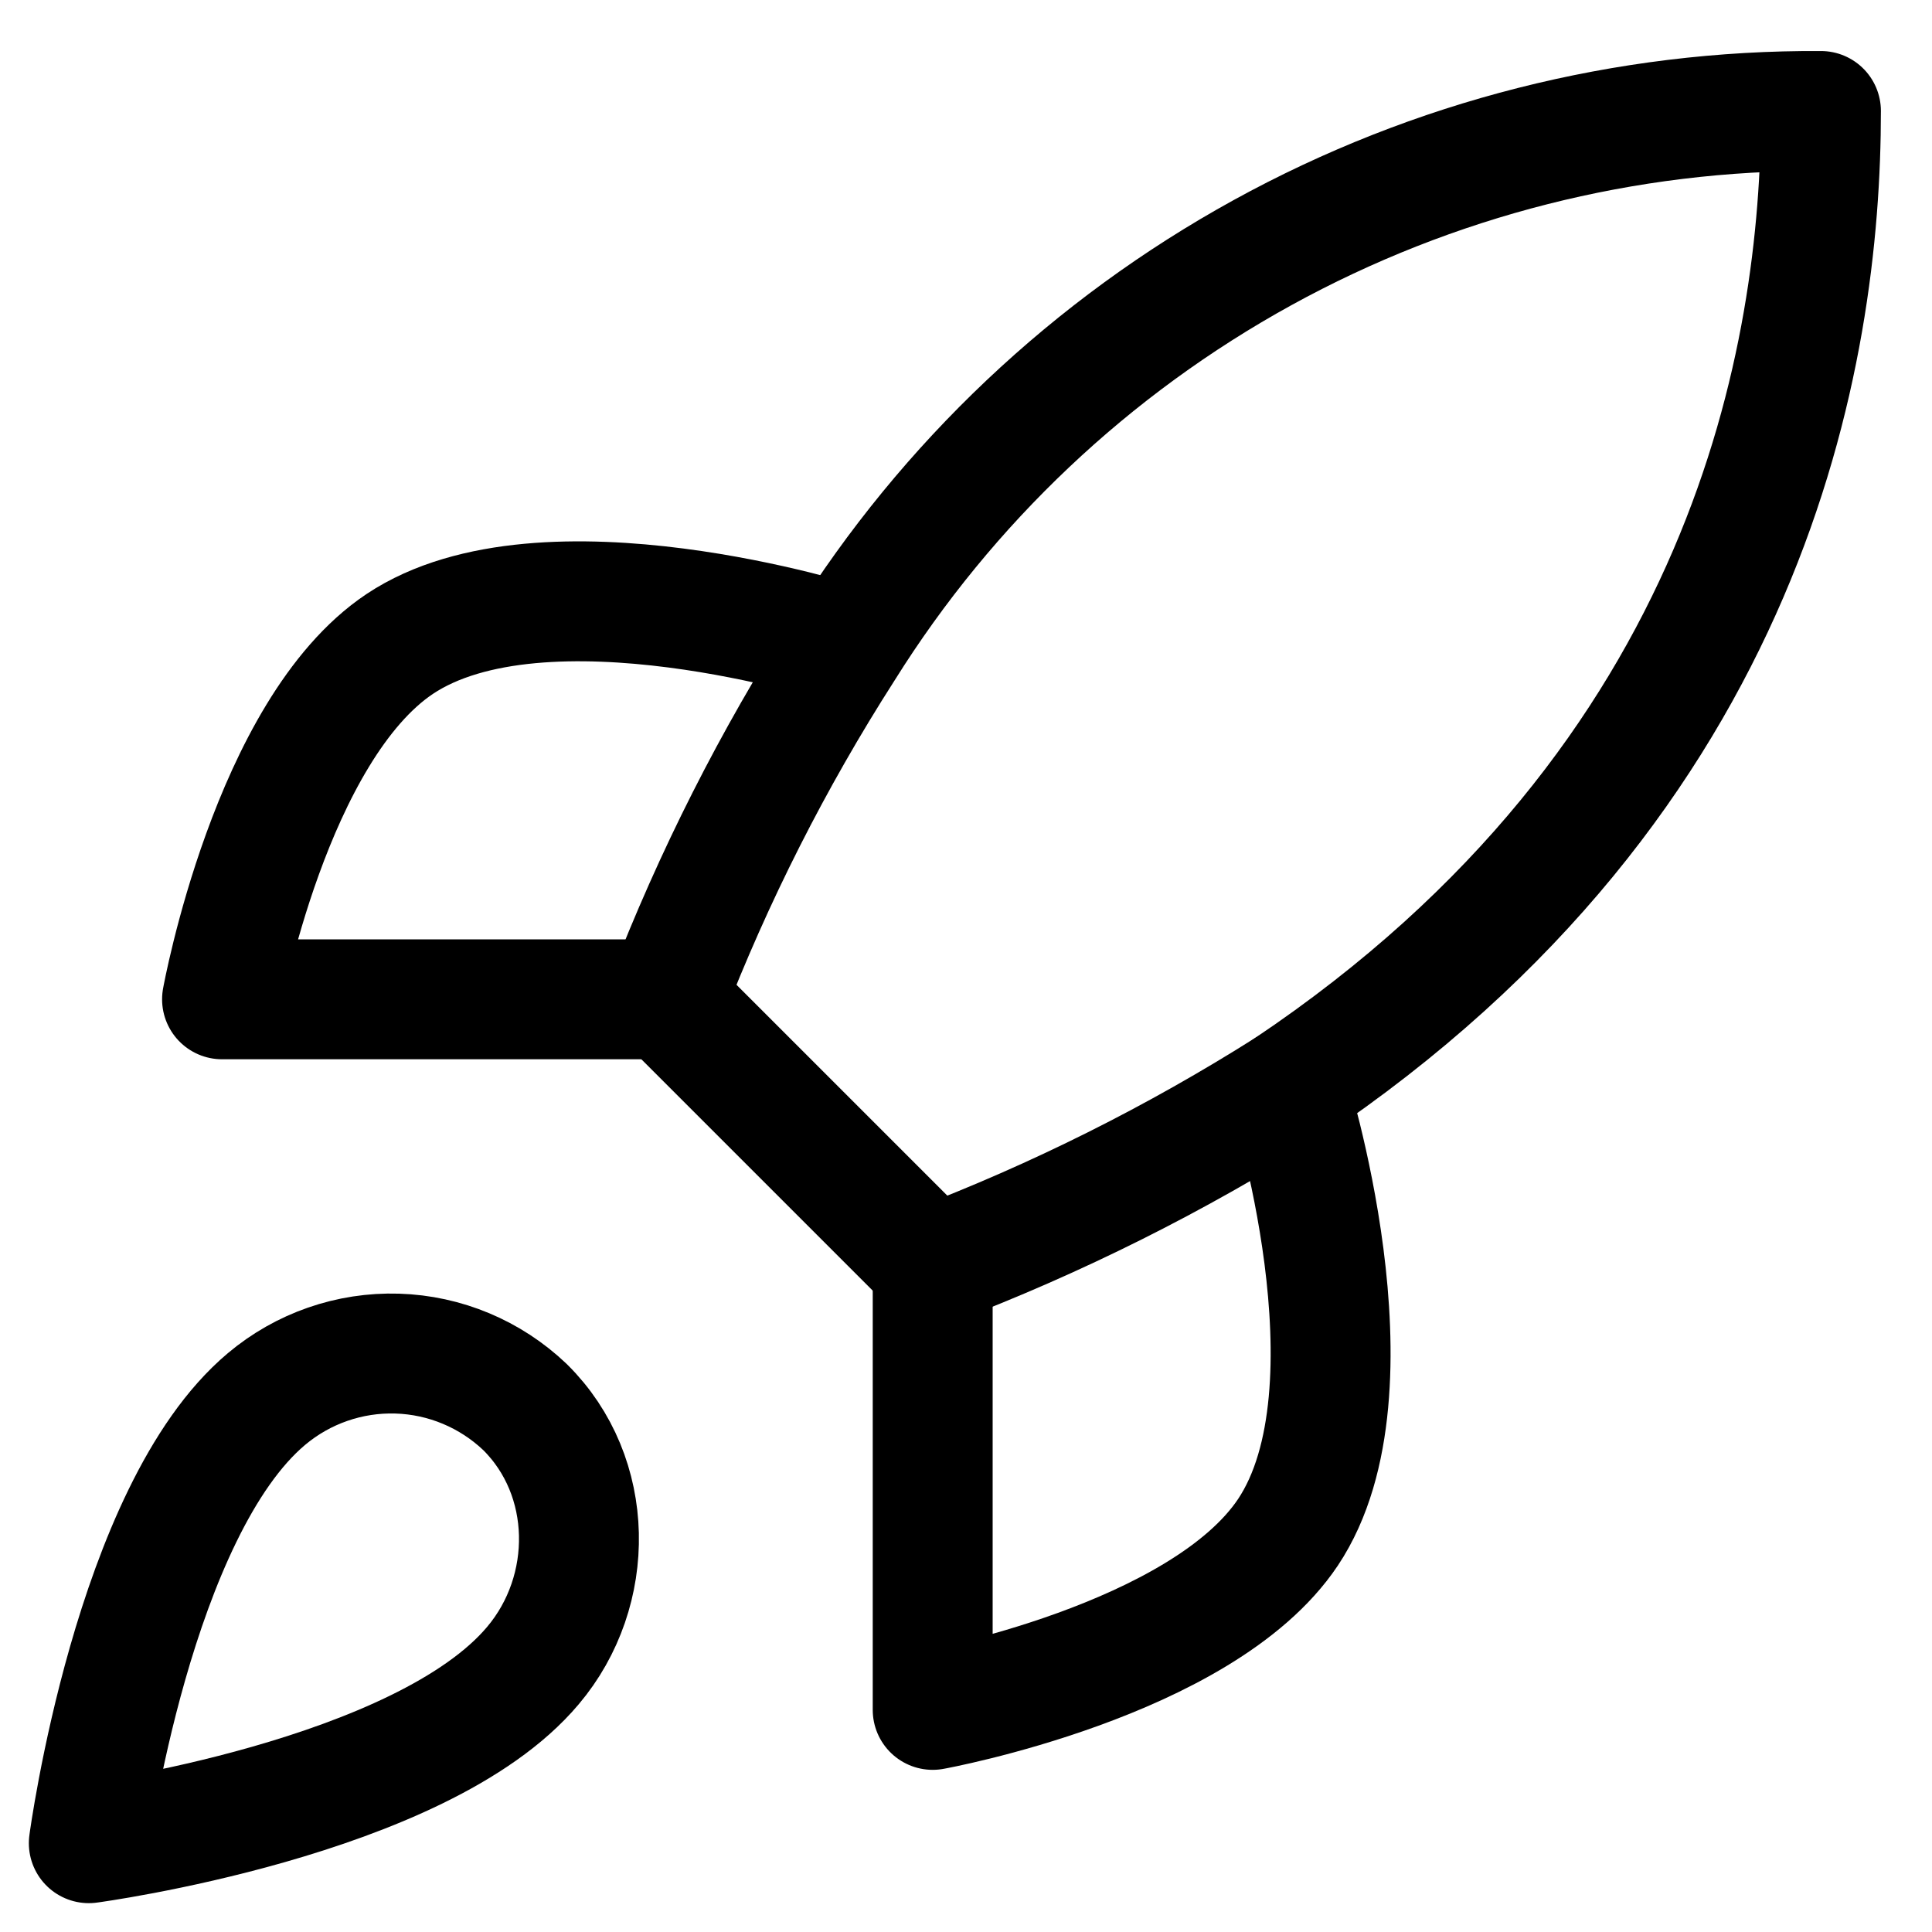
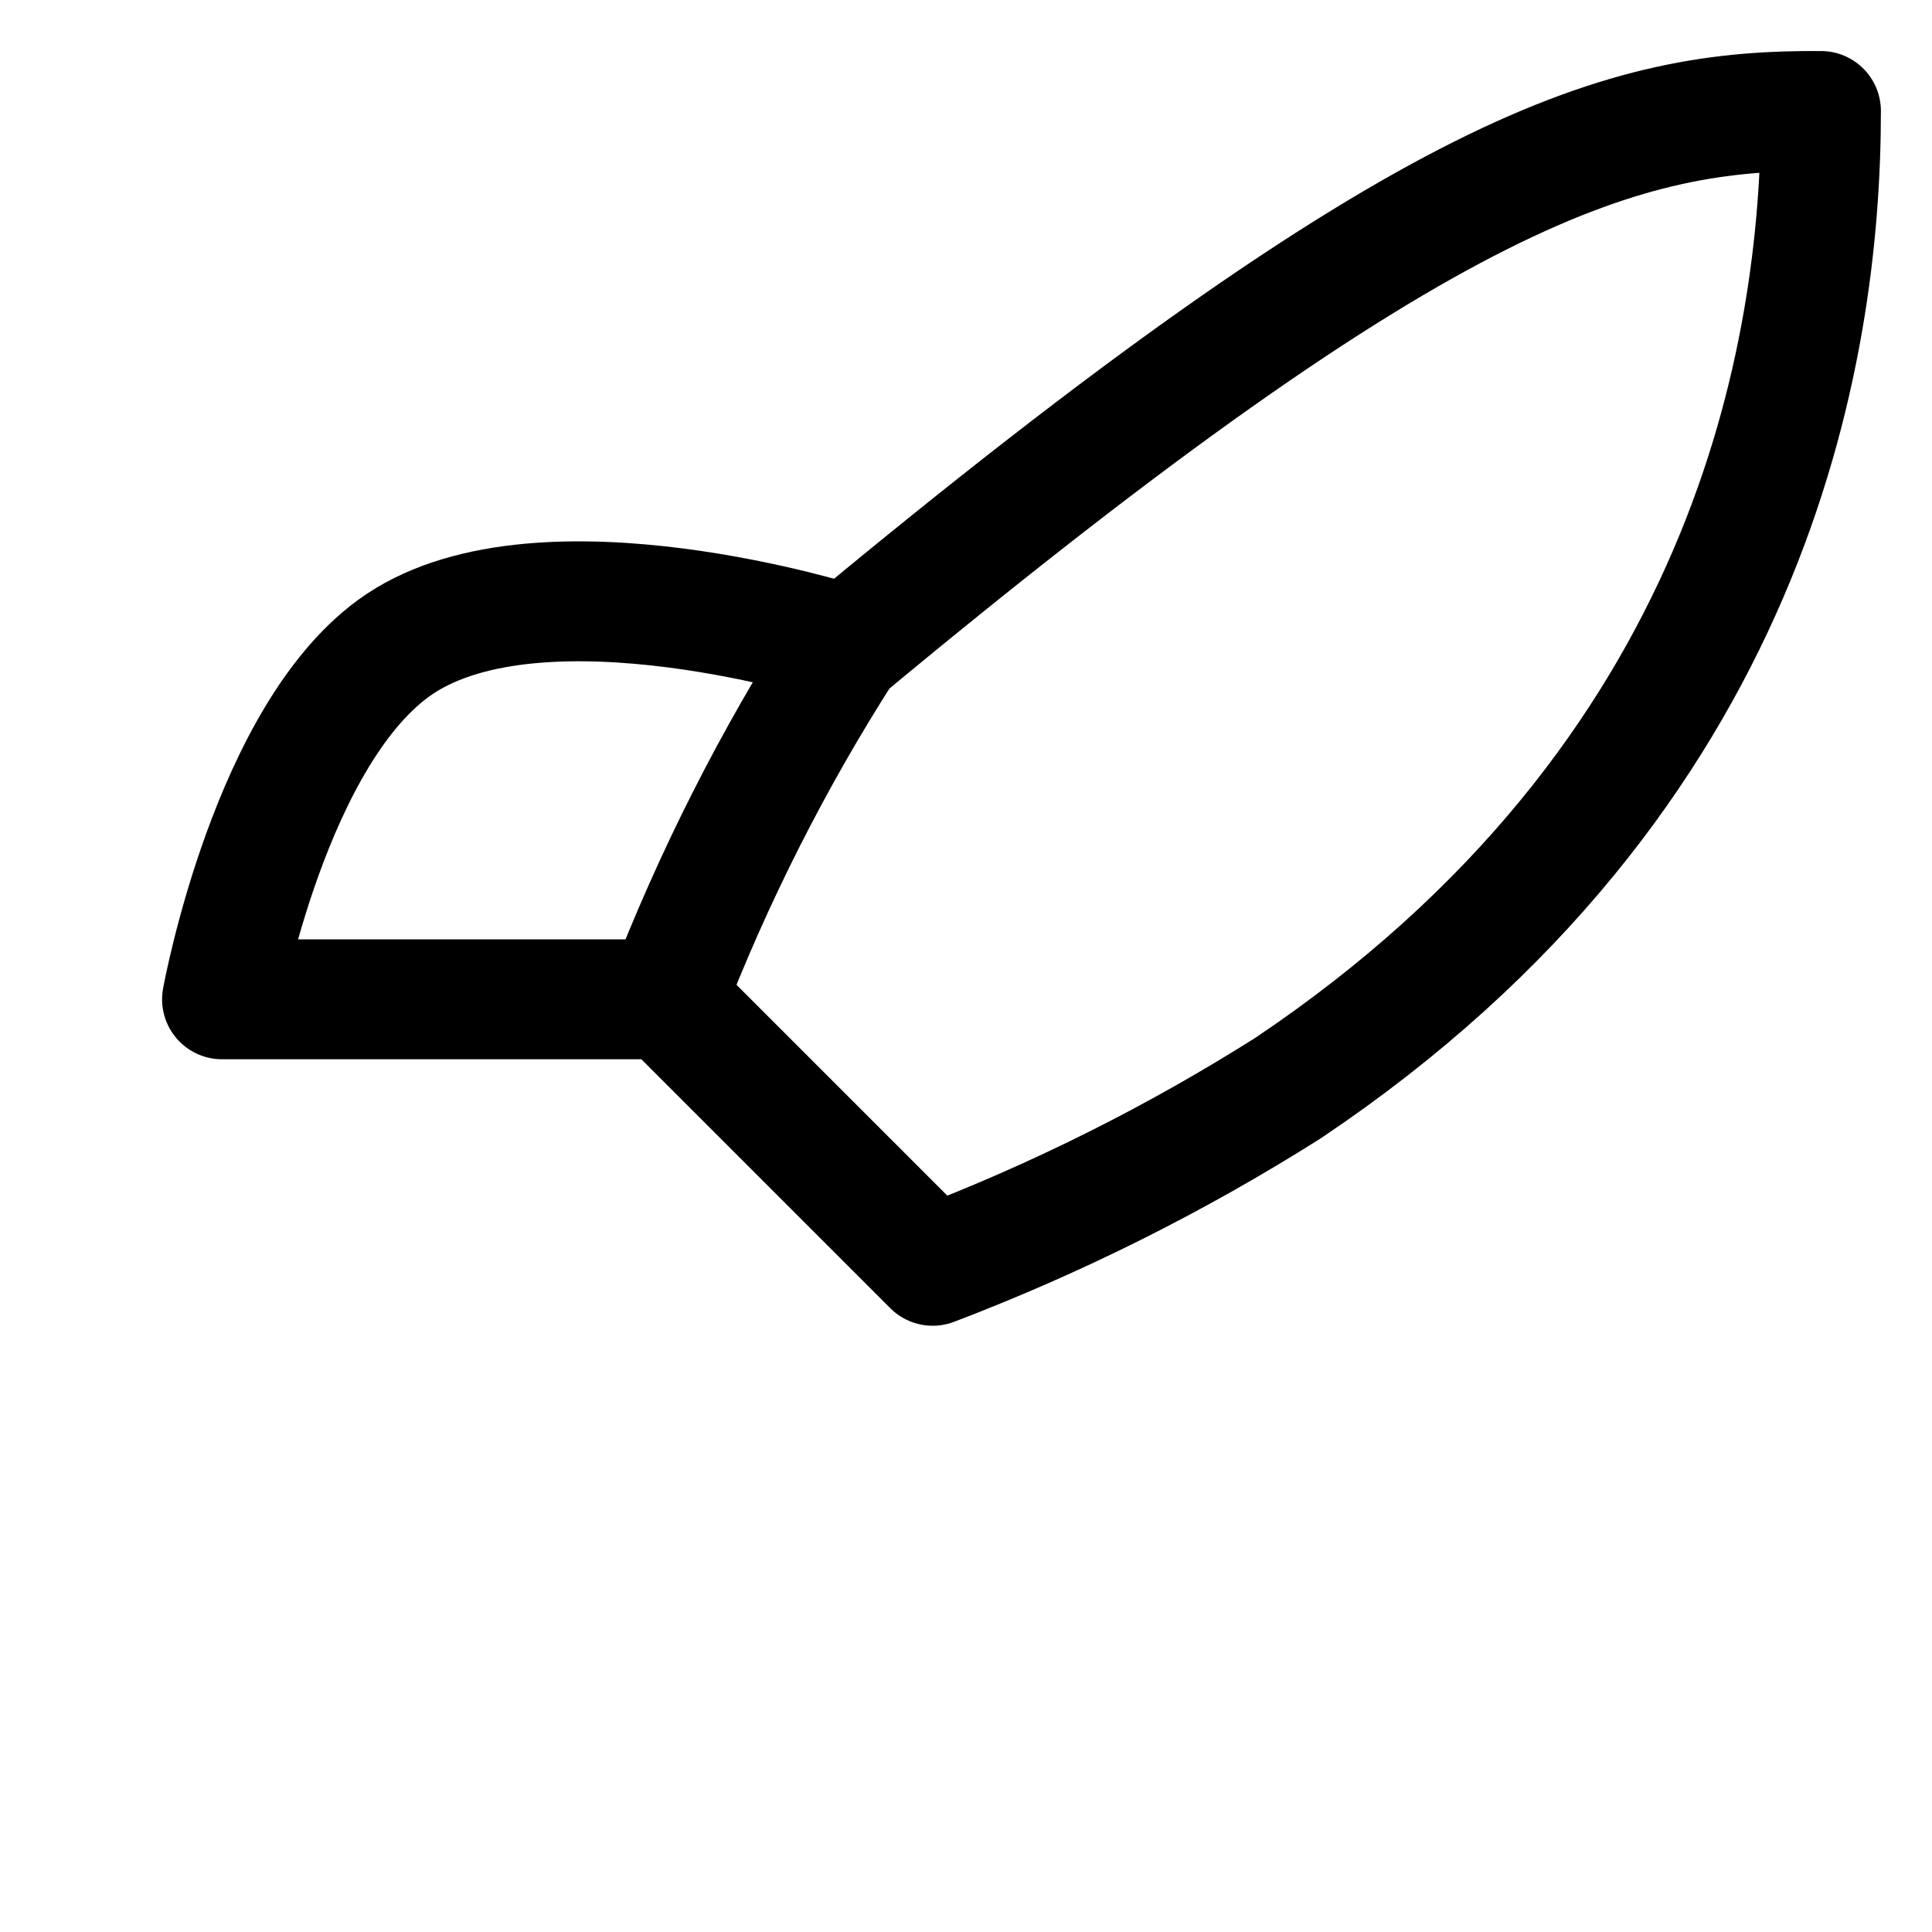
<svg xmlns="http://www.w3.org/2000/svg" fill="none" viewBox="0 0 29 29" height="29" width="29">
-   <path stroke-linejoin="round" stroke-linecap="round" stroke-width="1.8" stroke="black" d="M4 21C2 22.68 1.333 27.667 1.333 27.667C1.333 27.667 6.32 27 8 25C8.946 23.88 8.933 22.16 7.88 21.12C7.361 20.626 6.679 20.34 5.963 20.318C5.247 20.296 4.548 20.539 4 21Z" />
-   <path stroke-linejoin="round" stroke-linecap="round" stroke-width="1.8" stroke="black" d="M14 19L10 15C10.71 13.159 11.603 11.394 12.667 9.733C14.22 7.249 16.384 5.204 18.951 3.792C21.518 2.38 24.404 1.648 27.333 1.666C27.333 5.293 26.293 11.666 19.333 16.333C17.649 17.398 15.863 18.291 14 19Z" />
+   <path stroke-linejoin="round" stroke-linecap="round" stroke-width="1.8" stroke="black" d="M14 19L10 15C10.71 13.159 11.603 11.394 12.667 9.733C21.518 2.38 24.404 1.648 27.333 1.666C27.333 5.293 26.293 11.666 19.333 16.333C17.649 17.398 15.863 18.291 14 19Z" />
  <path stroke-linejoin="round" stroke-linecap="round" stroke-width="1.8" stroke="black" d="M10 15H3.333C3.333 15 4.066 10.96 6 9.666C8.16 8.226 12.666 9.666 12.666 9.666" />
-   <path stroke-linejoin="round" stroke-linecap="round" stroke-width="1.8" stroke="black" d="M14 19V25.666C14 25.666 18.04 24.933 19.333 23C20.773 20.84 19.333 16.333 19.333 16.333" />
</svg>